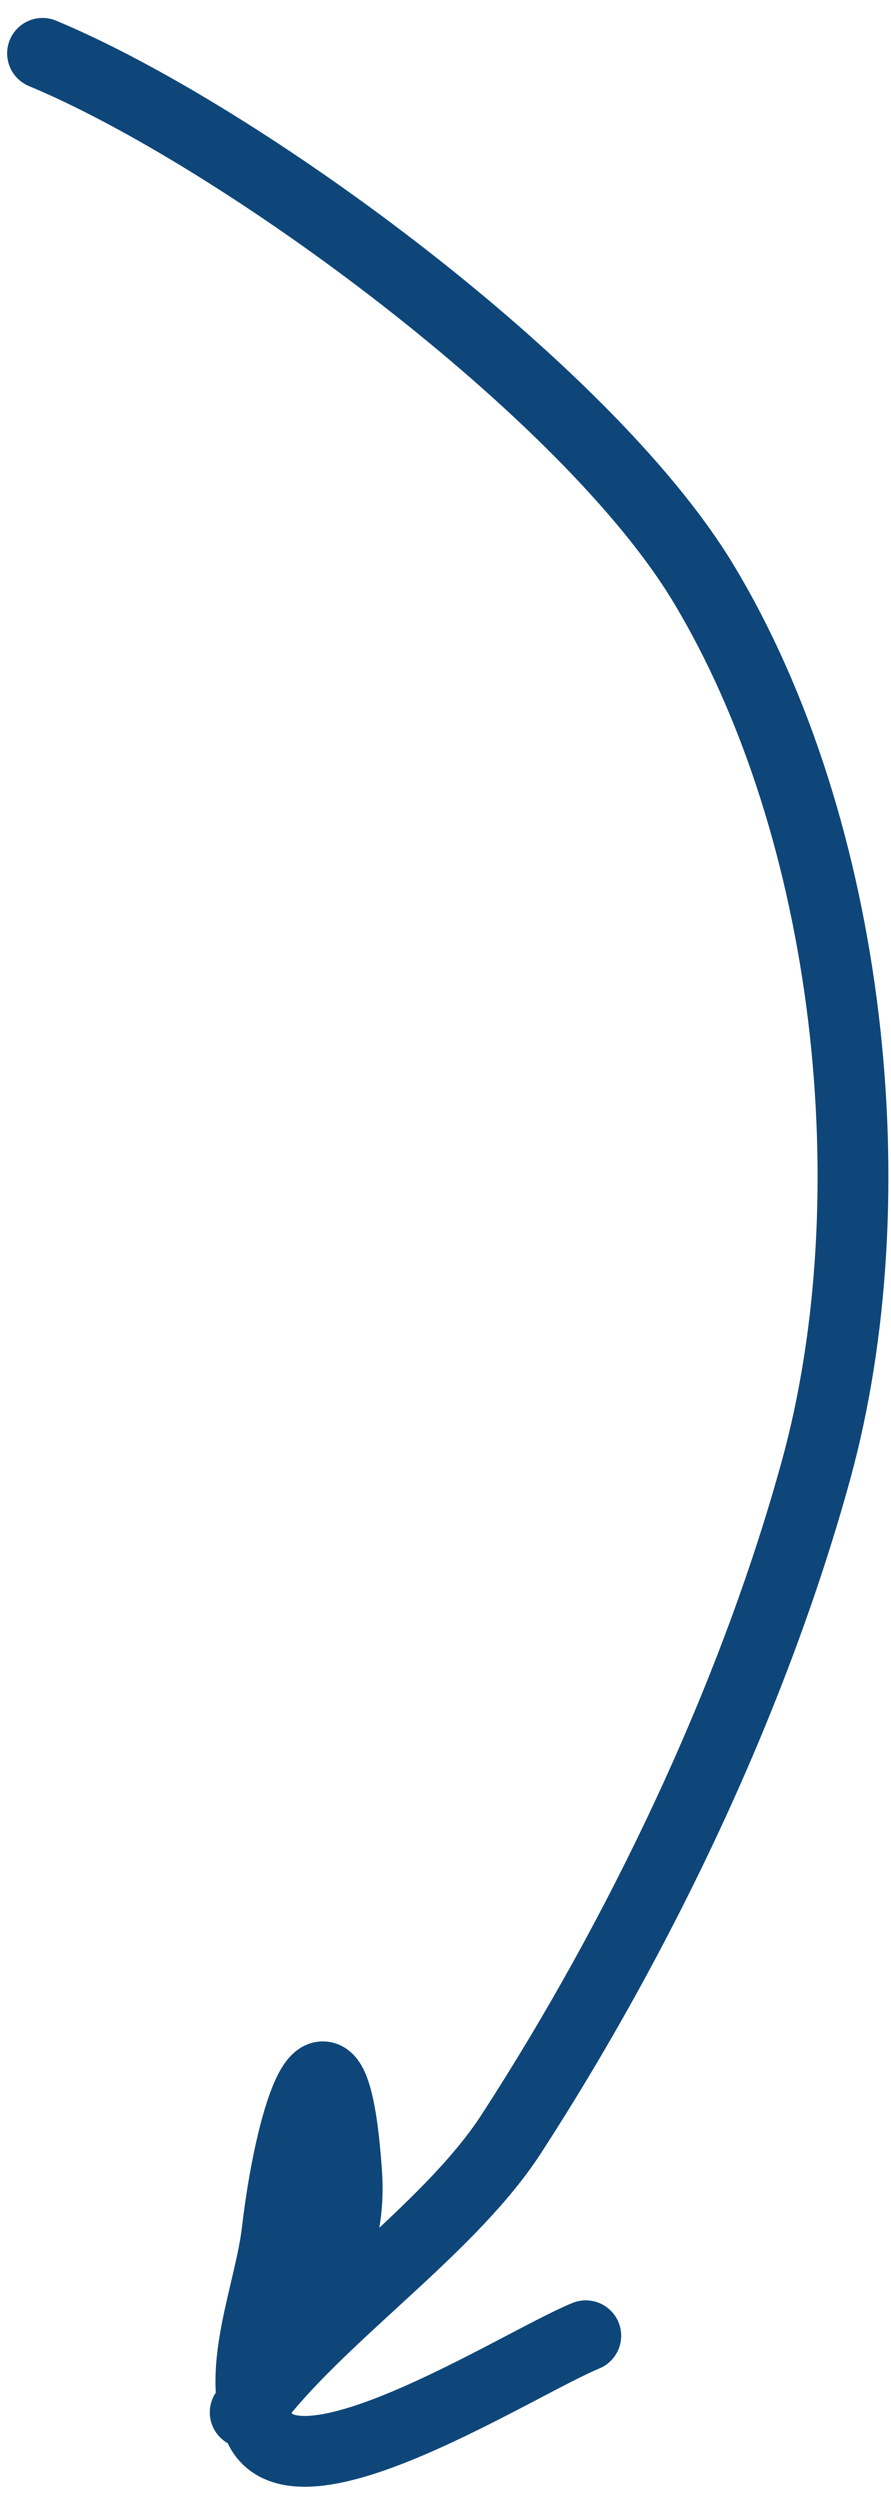
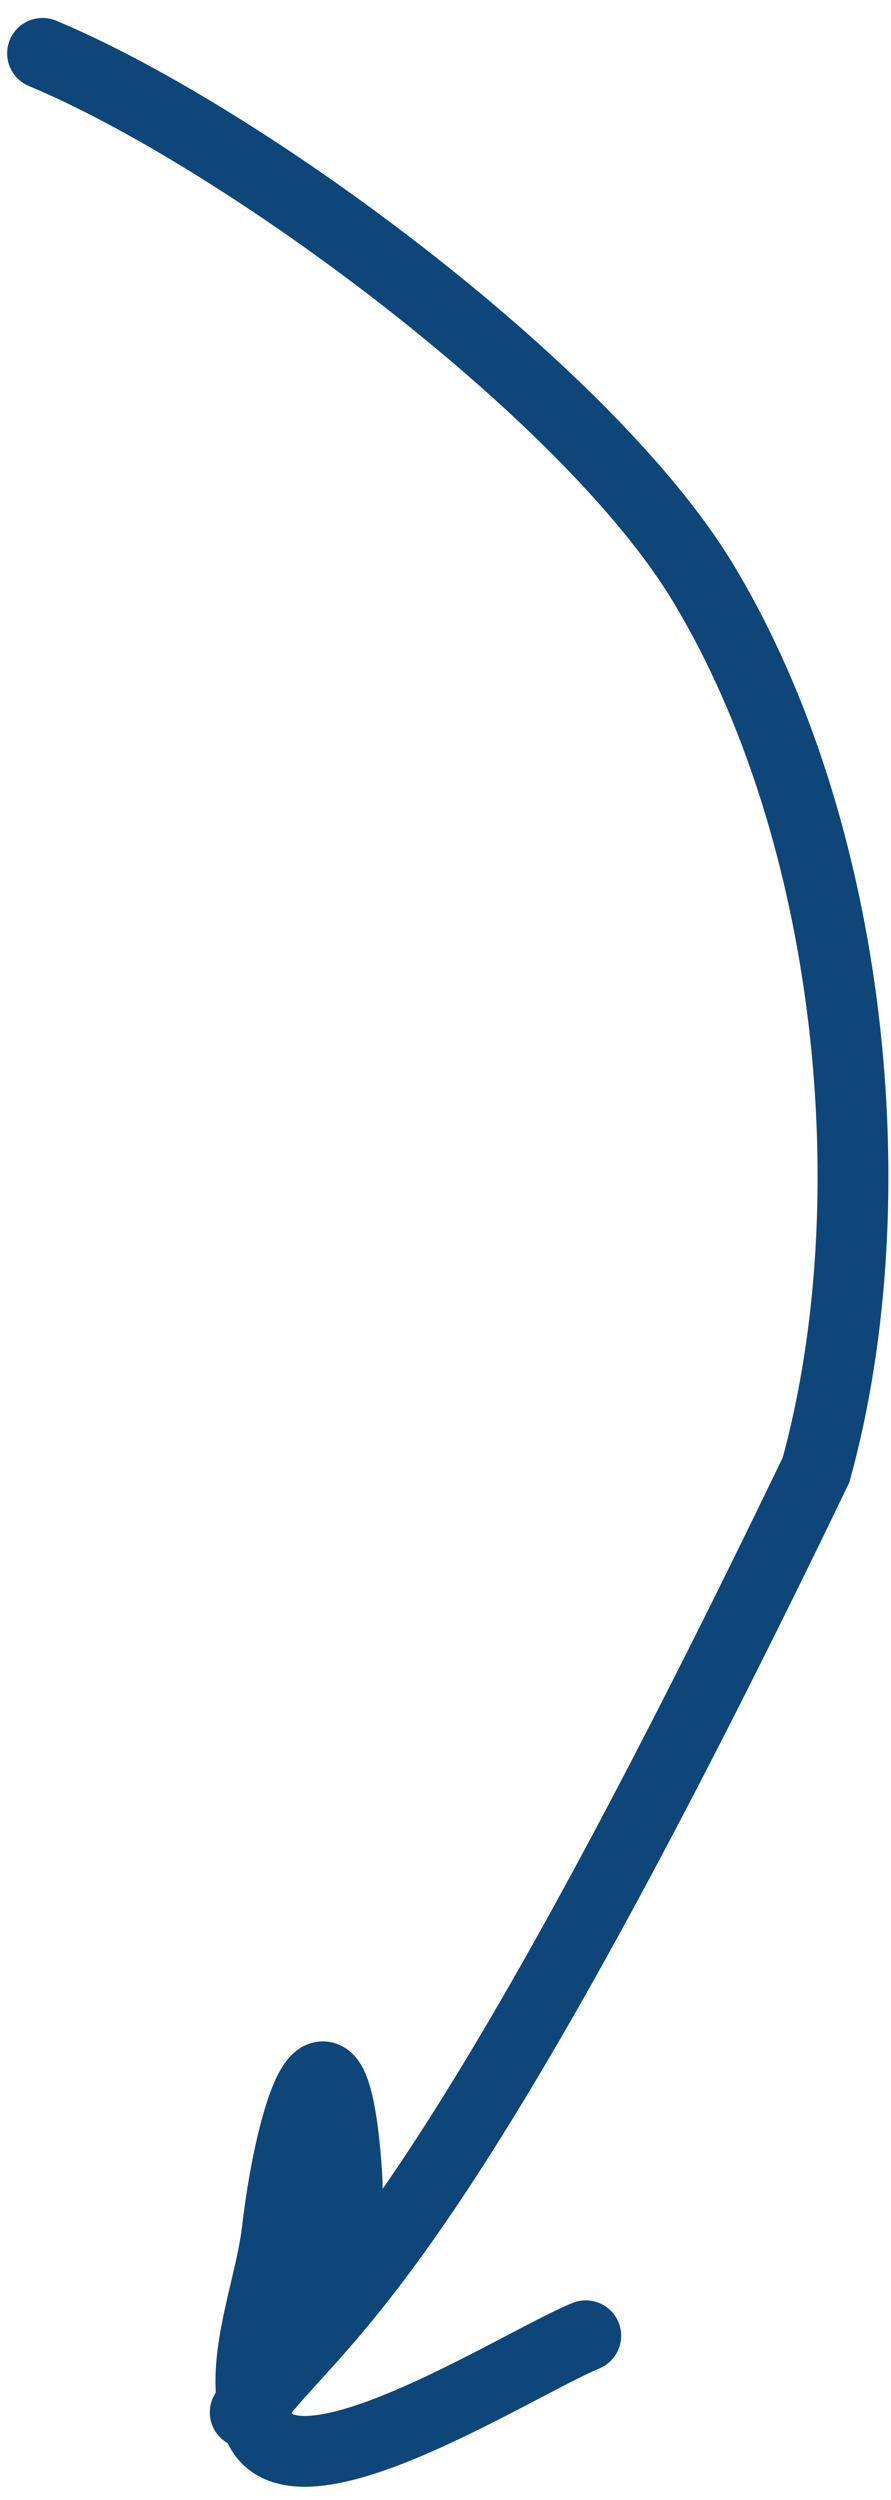
<svg xmlns="http://www.w3.org/2000/svg" width="36" height="101" viewBox="0 0 36 101" fill="none">
-   <path d="M1.719 2.156C9.751 5.506 23.717 15.783 28.404 23.544C34.418 33.503 35.986 48.41 32.973 59.384C30.425 68.661 25.847 78.205 20.658 86.212C18.313 89.829 13.607 93.077 10.73 96.504C8.292 99.41 11.993 94.888 12.496 93.791C13.437 91.736 14.162 90.053 14.007 87.803C13.498 80.418 11.816 84.856 11.196 90.151C10.91 92.59 9.52 95.738 10.455 98.009C11.842 101.376 20.941 95.487 23.668 94.366" stroke="#0E4679" stroke-width="2.861" stroke-linecap="round" />
+   <path d="M1.719 2.156C9.751 5.506 23.717 15.783 28.404 23.544C34.418 33.503 35.986 48.41 32.973 59.384C18.313 89.829 13.607 93.077 10.73 96.504C8.292 99.41 11.993 94.888 12.496 93.791C13.437 91.736 14.162 90.053 14.007 87.803C13.498 80.418 11.816 84.856 11.196 90.151C10.91 92.59 9.52 95.738 10.455 98.009C11.842 101.376 20.941 95.487 23.668 94.366" stroke="#0E4679" stroke-width="2.861" stroke-linecap="round" />
</svg>